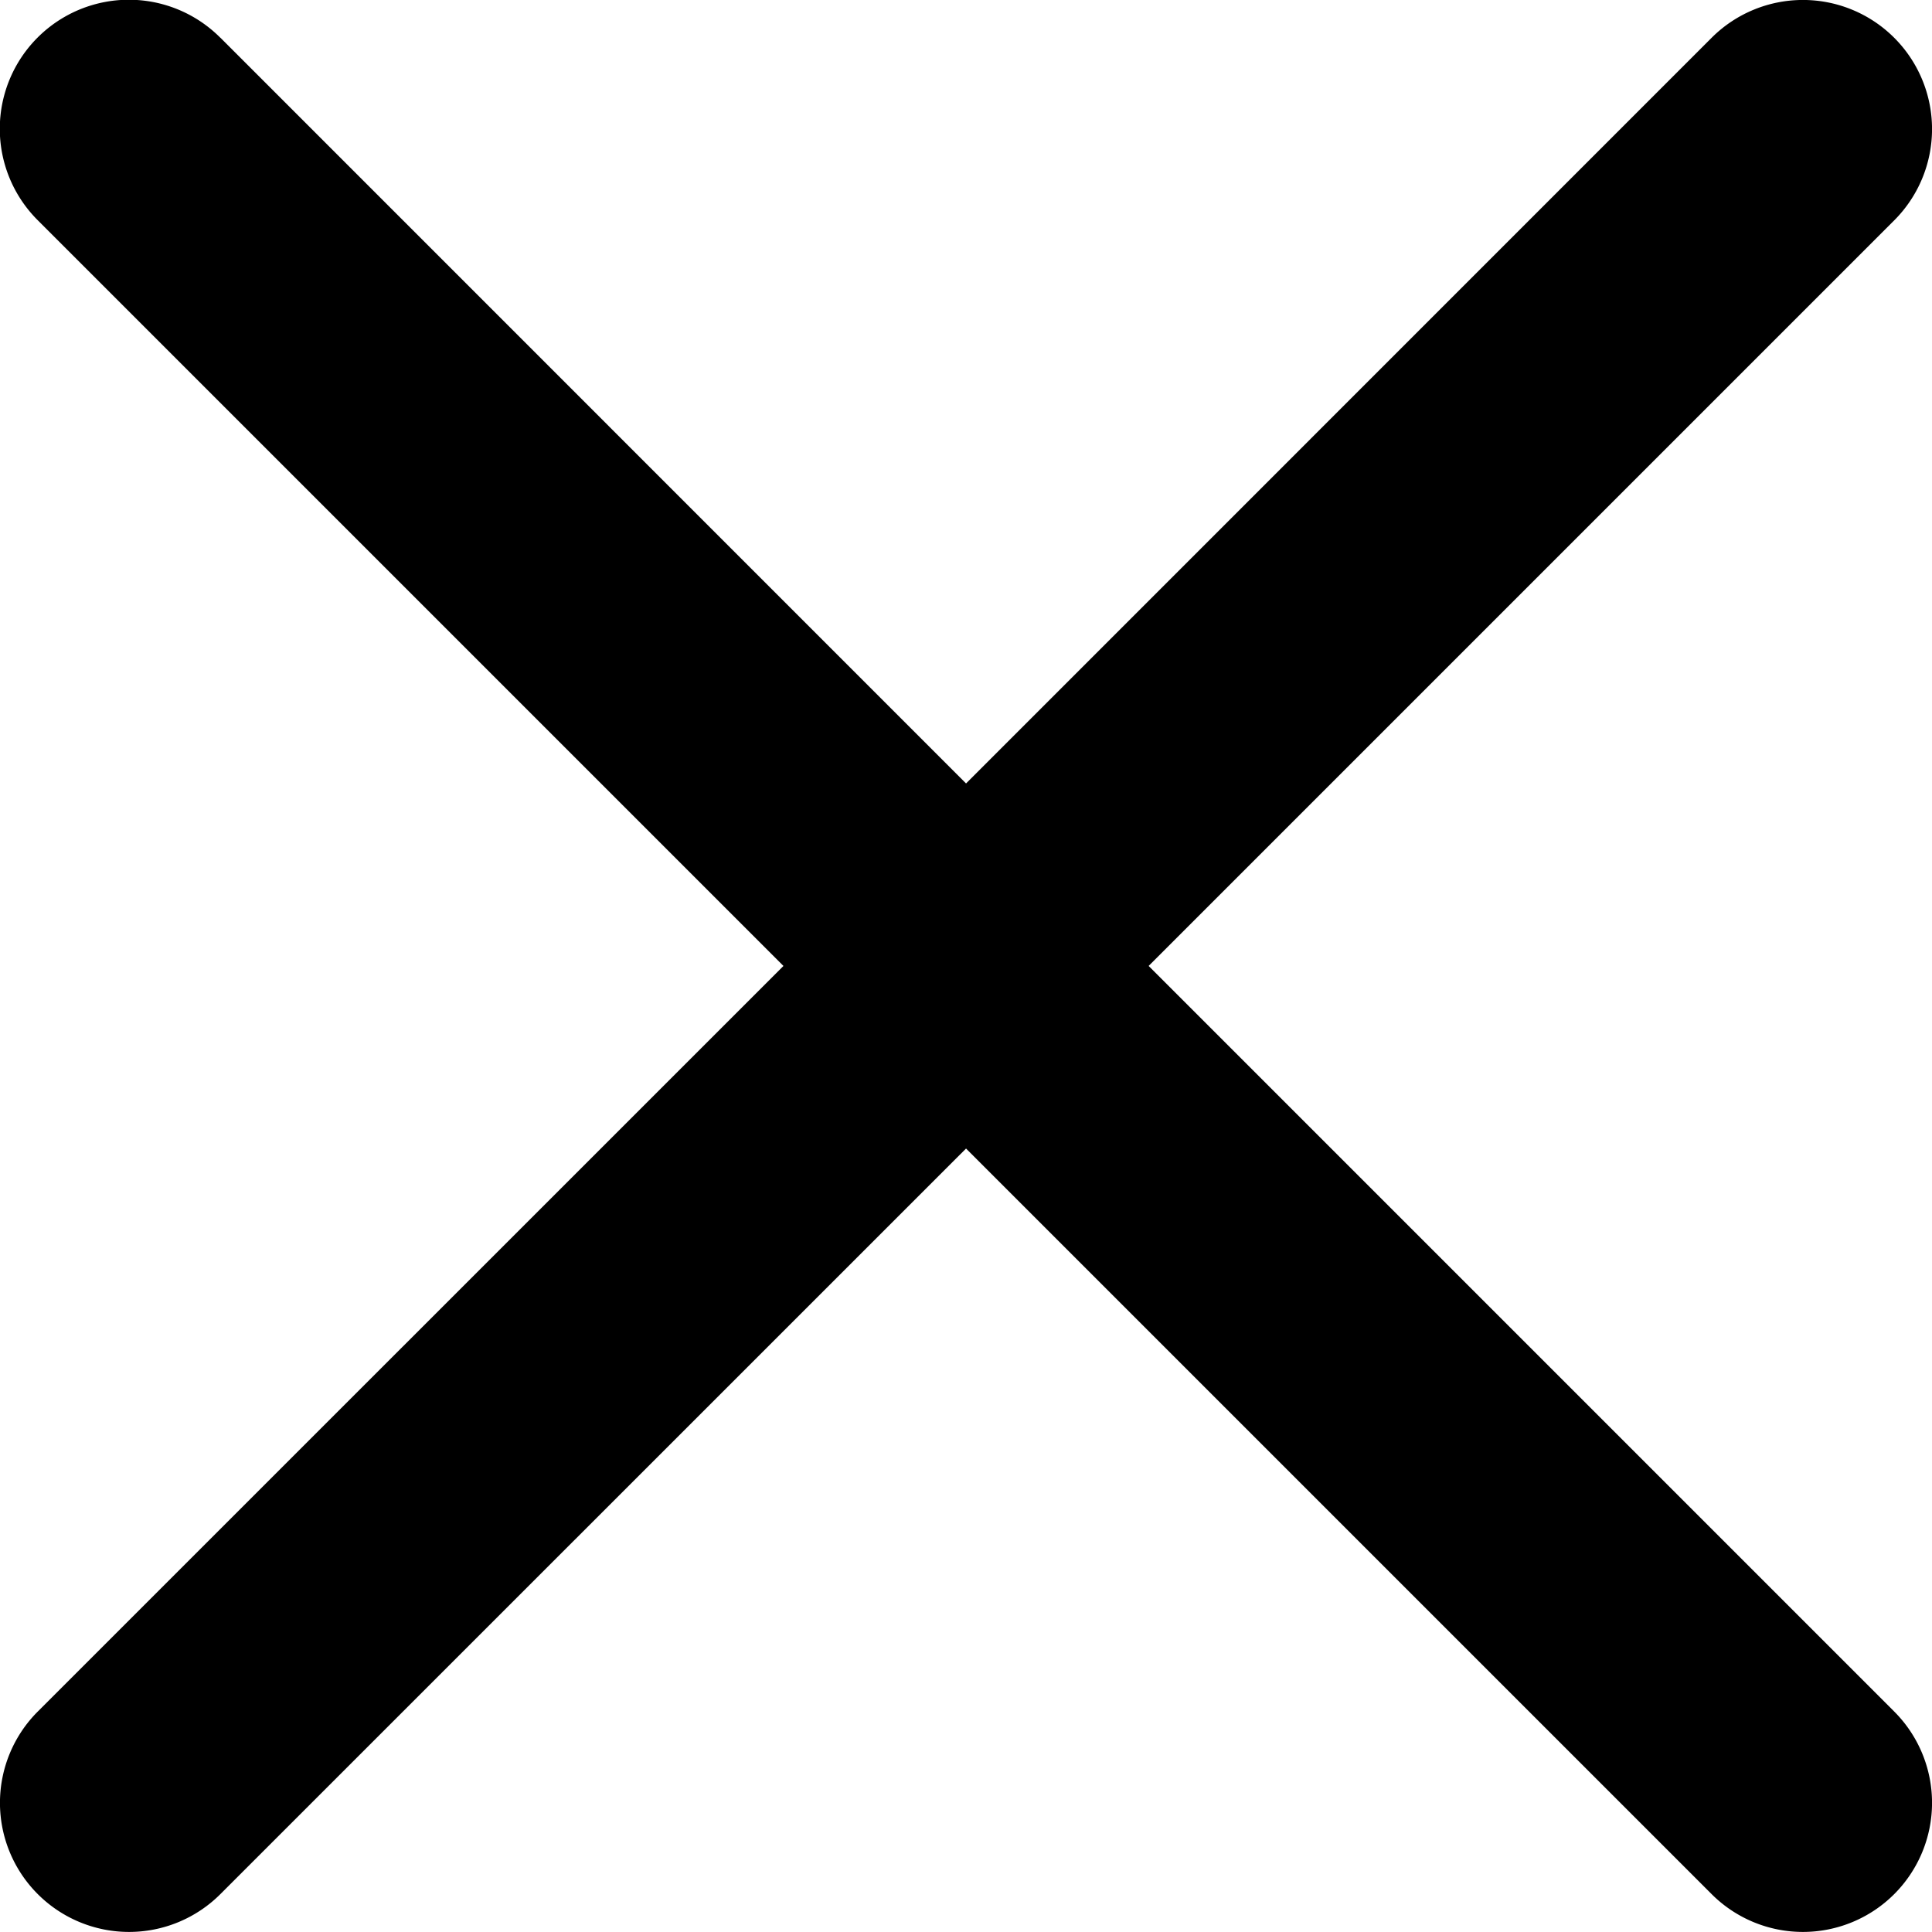
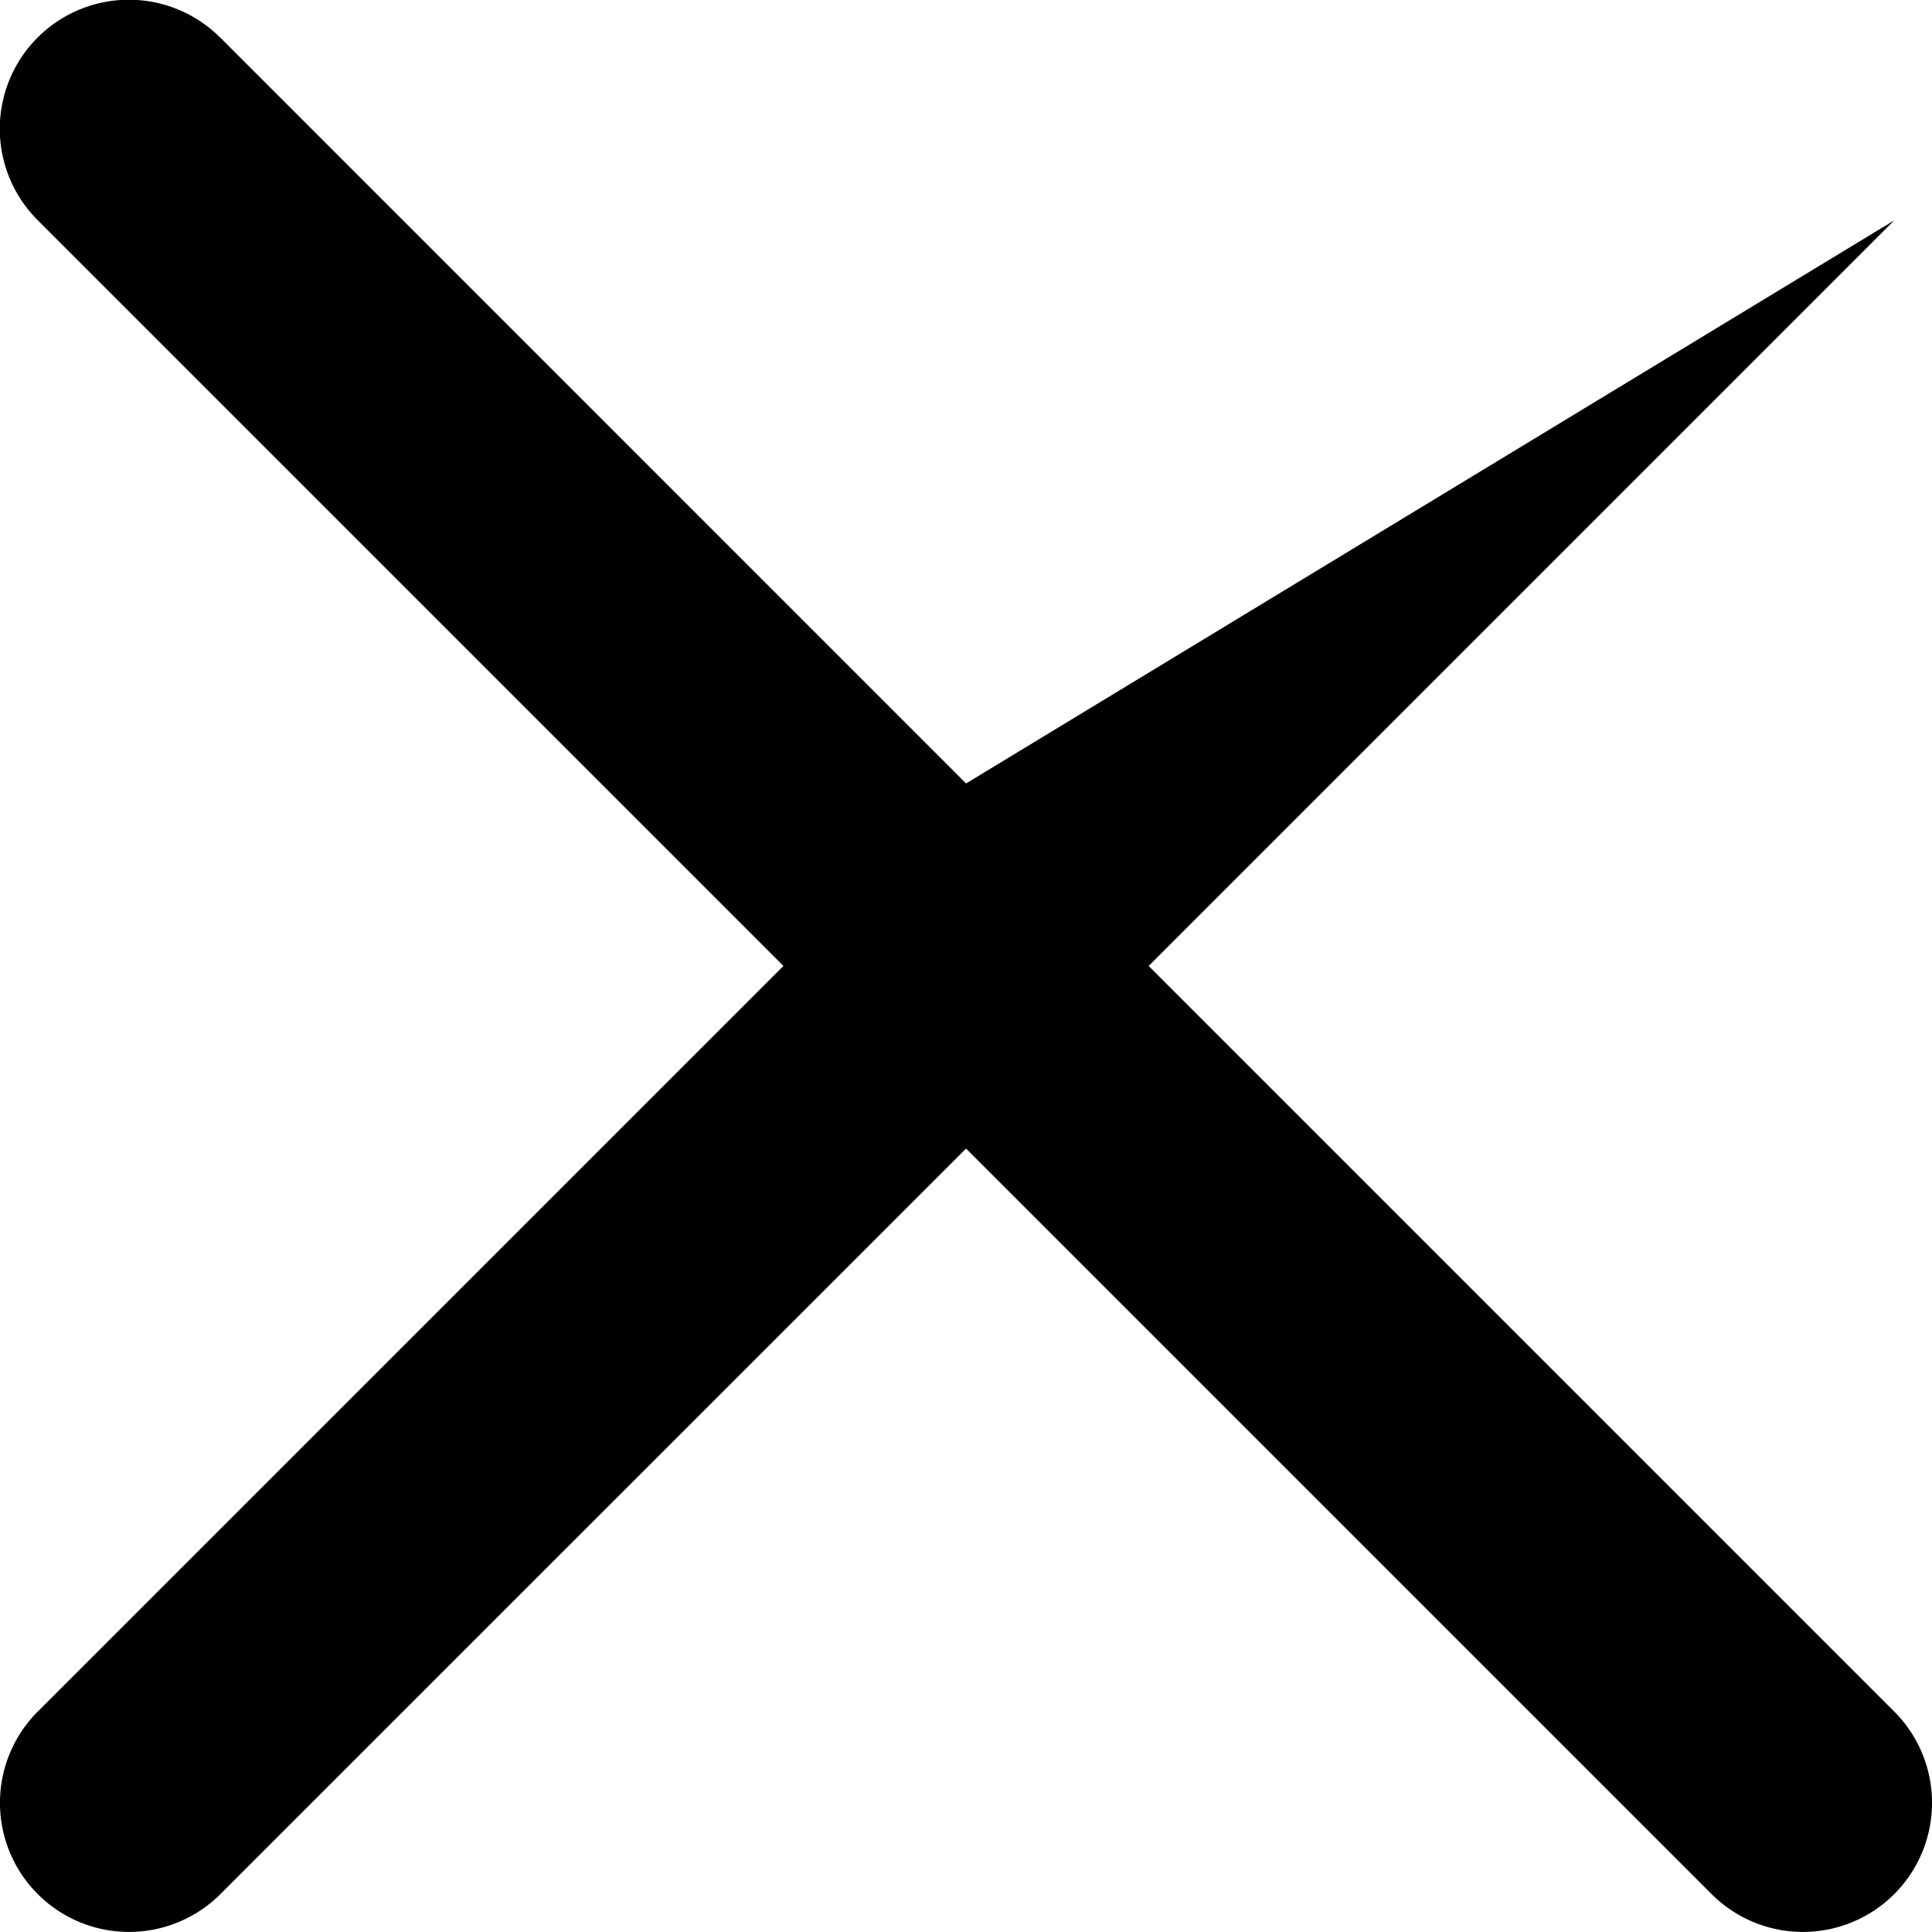
<svg xmlns="http://www.w3.org/2000/svg" viewBox="0 0 19.279 19.279">
-   <path d="M2.199.377A1.288 1.288 0 10.378 2.199l7.44 7.44-7.441 7.44a1.288 1.288 0 101.822 1.822l7.441-7.44 7.44 7.44a1.288 1.288 0 101.822-1.822l-7.44-7.44 7.44-7.44A1.288 1.288 0 1017.08.377L9.64 7.818 2.199.376z" />
+   <path d="M2.199.377A1.288 1.288 0 10.378 2.199l7.44 7.44-7.441 7.44a1.288 1.288 0 101.822 1.822l7.441-7.44 7.44 7.44a1.288 1.288 0 101.822-1.822l-7.44-7.44 7.44-7.44L9.64 7.818 2.199.376z" />
</svg>